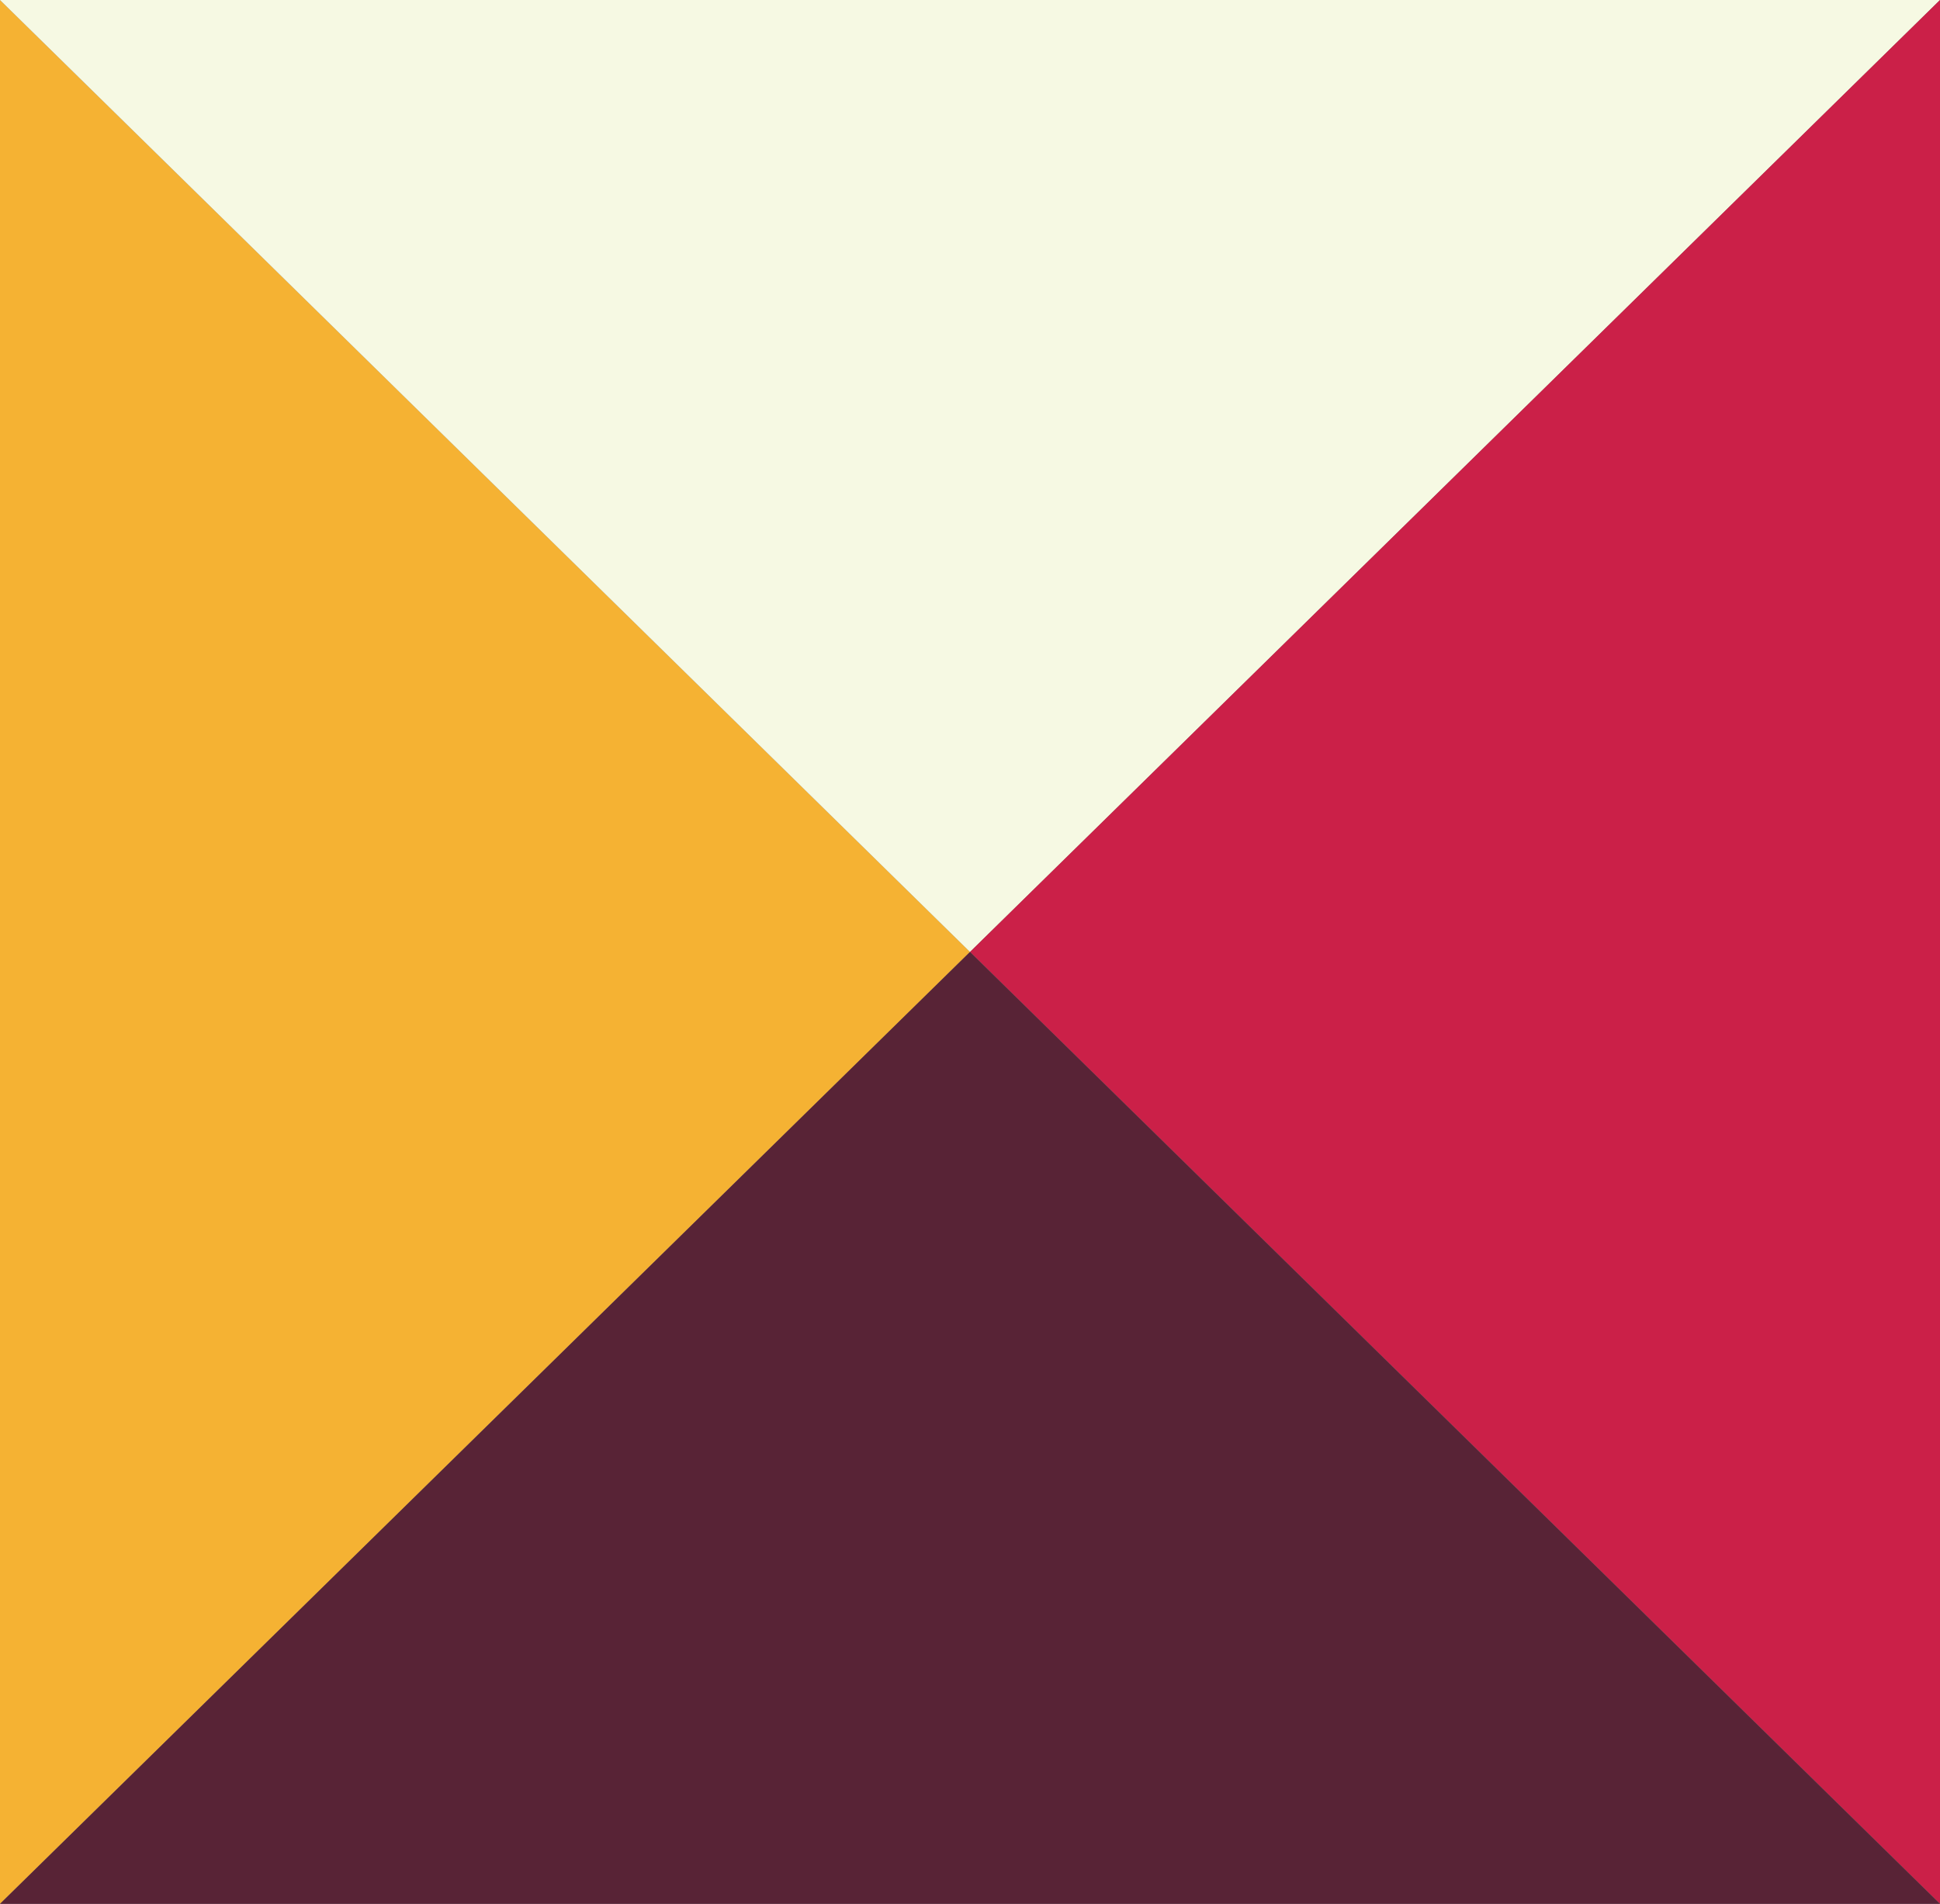
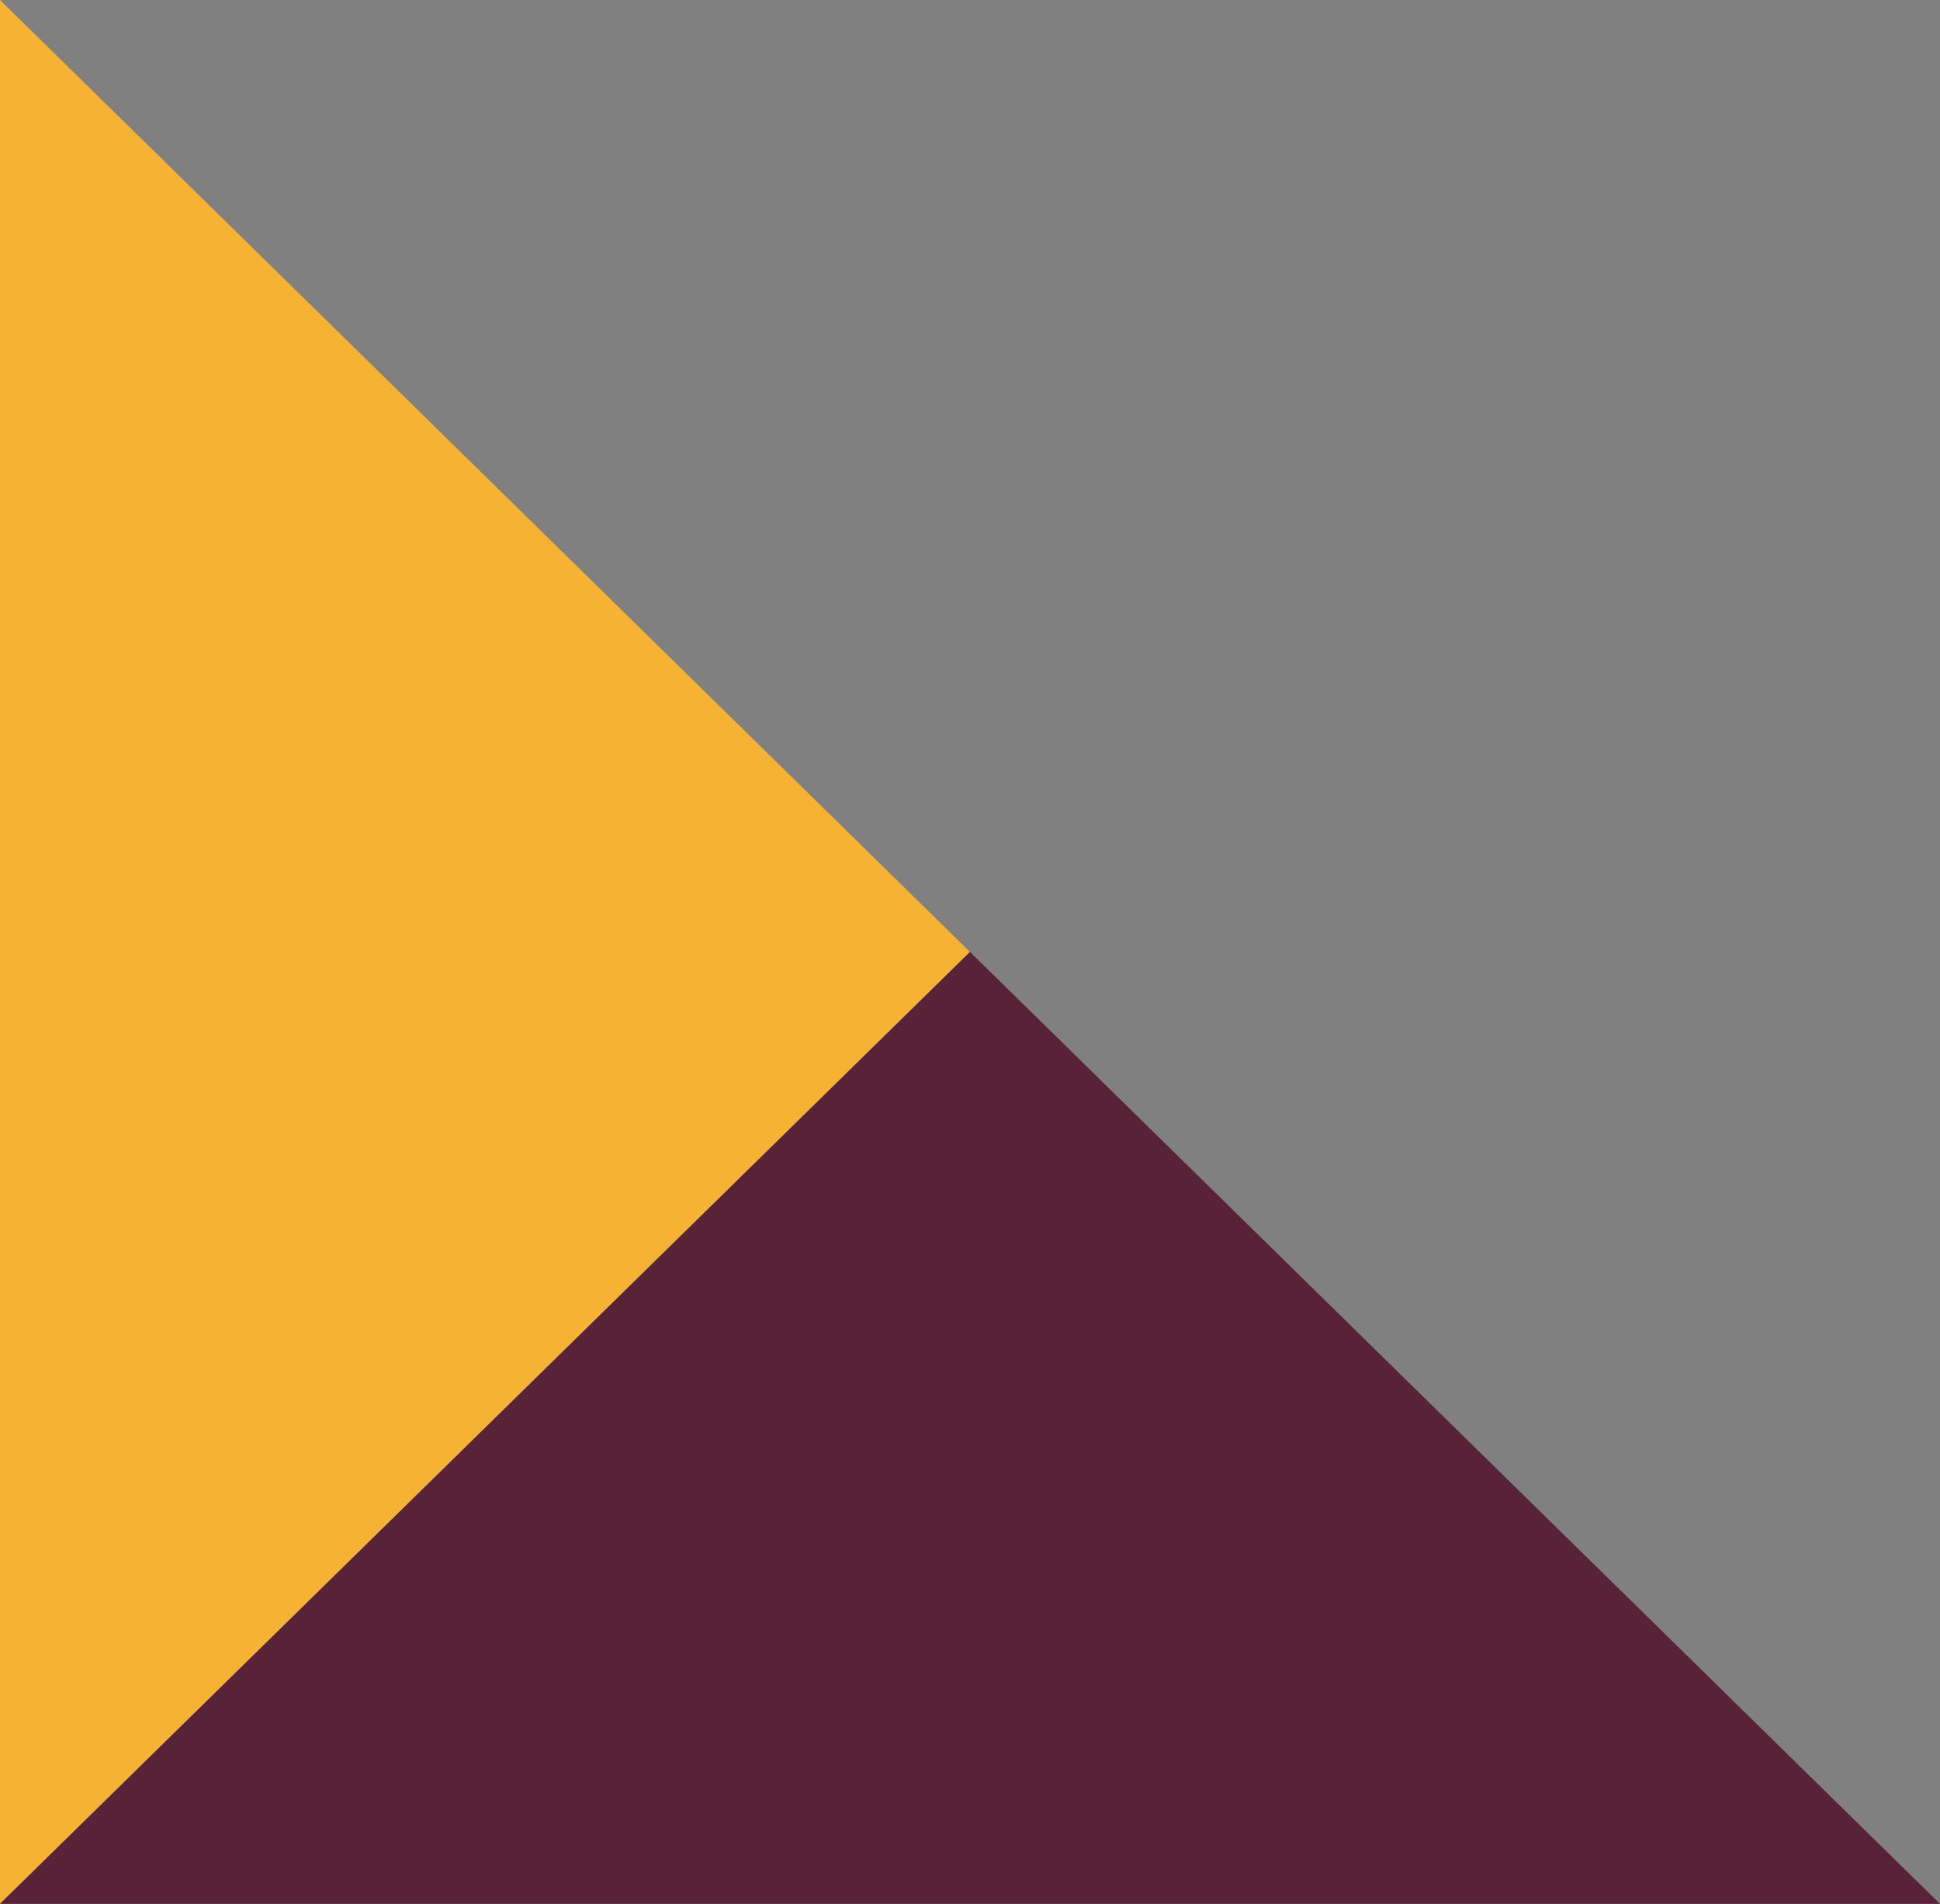
<svg xmlns="http://www.w3.org/2000/svg" width="106" height="104" viewBox="0 0 106 104" fill="none">
  <rect x="0" y="0" width="106" height="104" fill="#808080" stroke="none" />
  <g id="1">
    <path d="M0 0V104L53 52L0 0Z" fill="#F5B233" />
-     <path d="M106 0H0L53 52L106 0Z" fill="#F6F9E3" />
-     <path d="M106 104V0L53 52L106 104Z" fill="#CB2048" />
    <path d="M0 104H106L53 52L0 104Z" fill="#582336" />
  </g>
</svg>